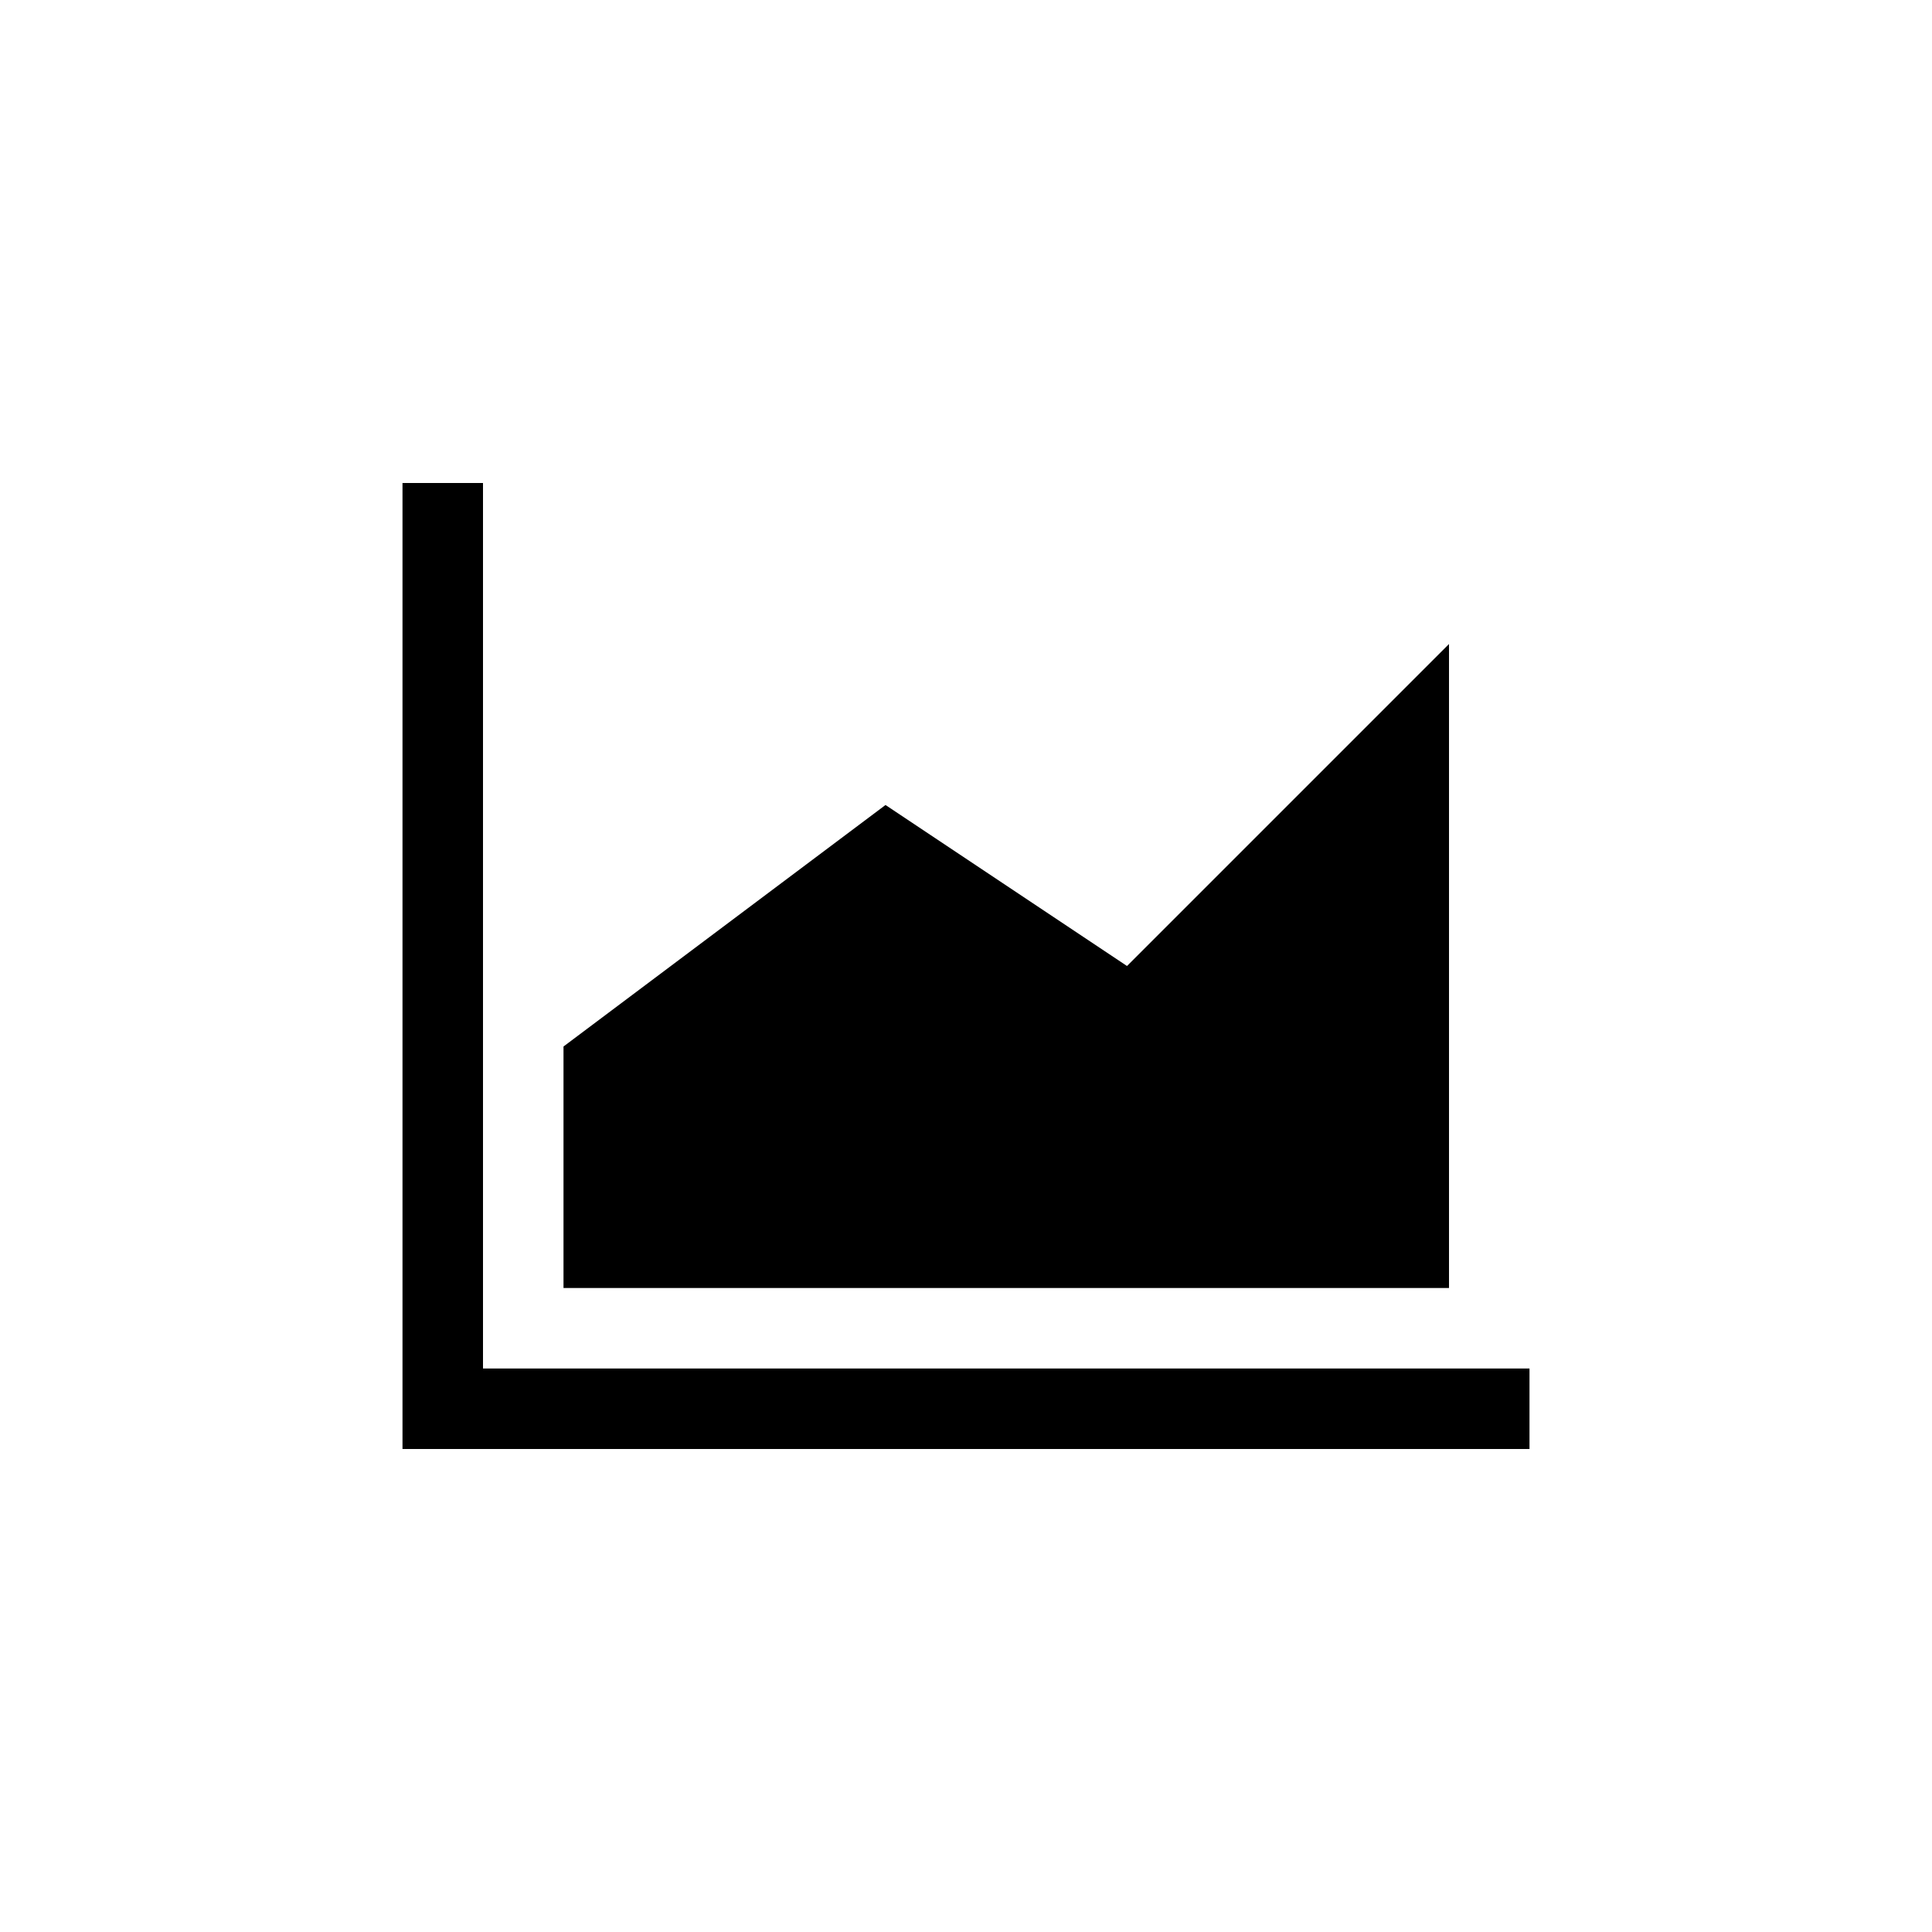
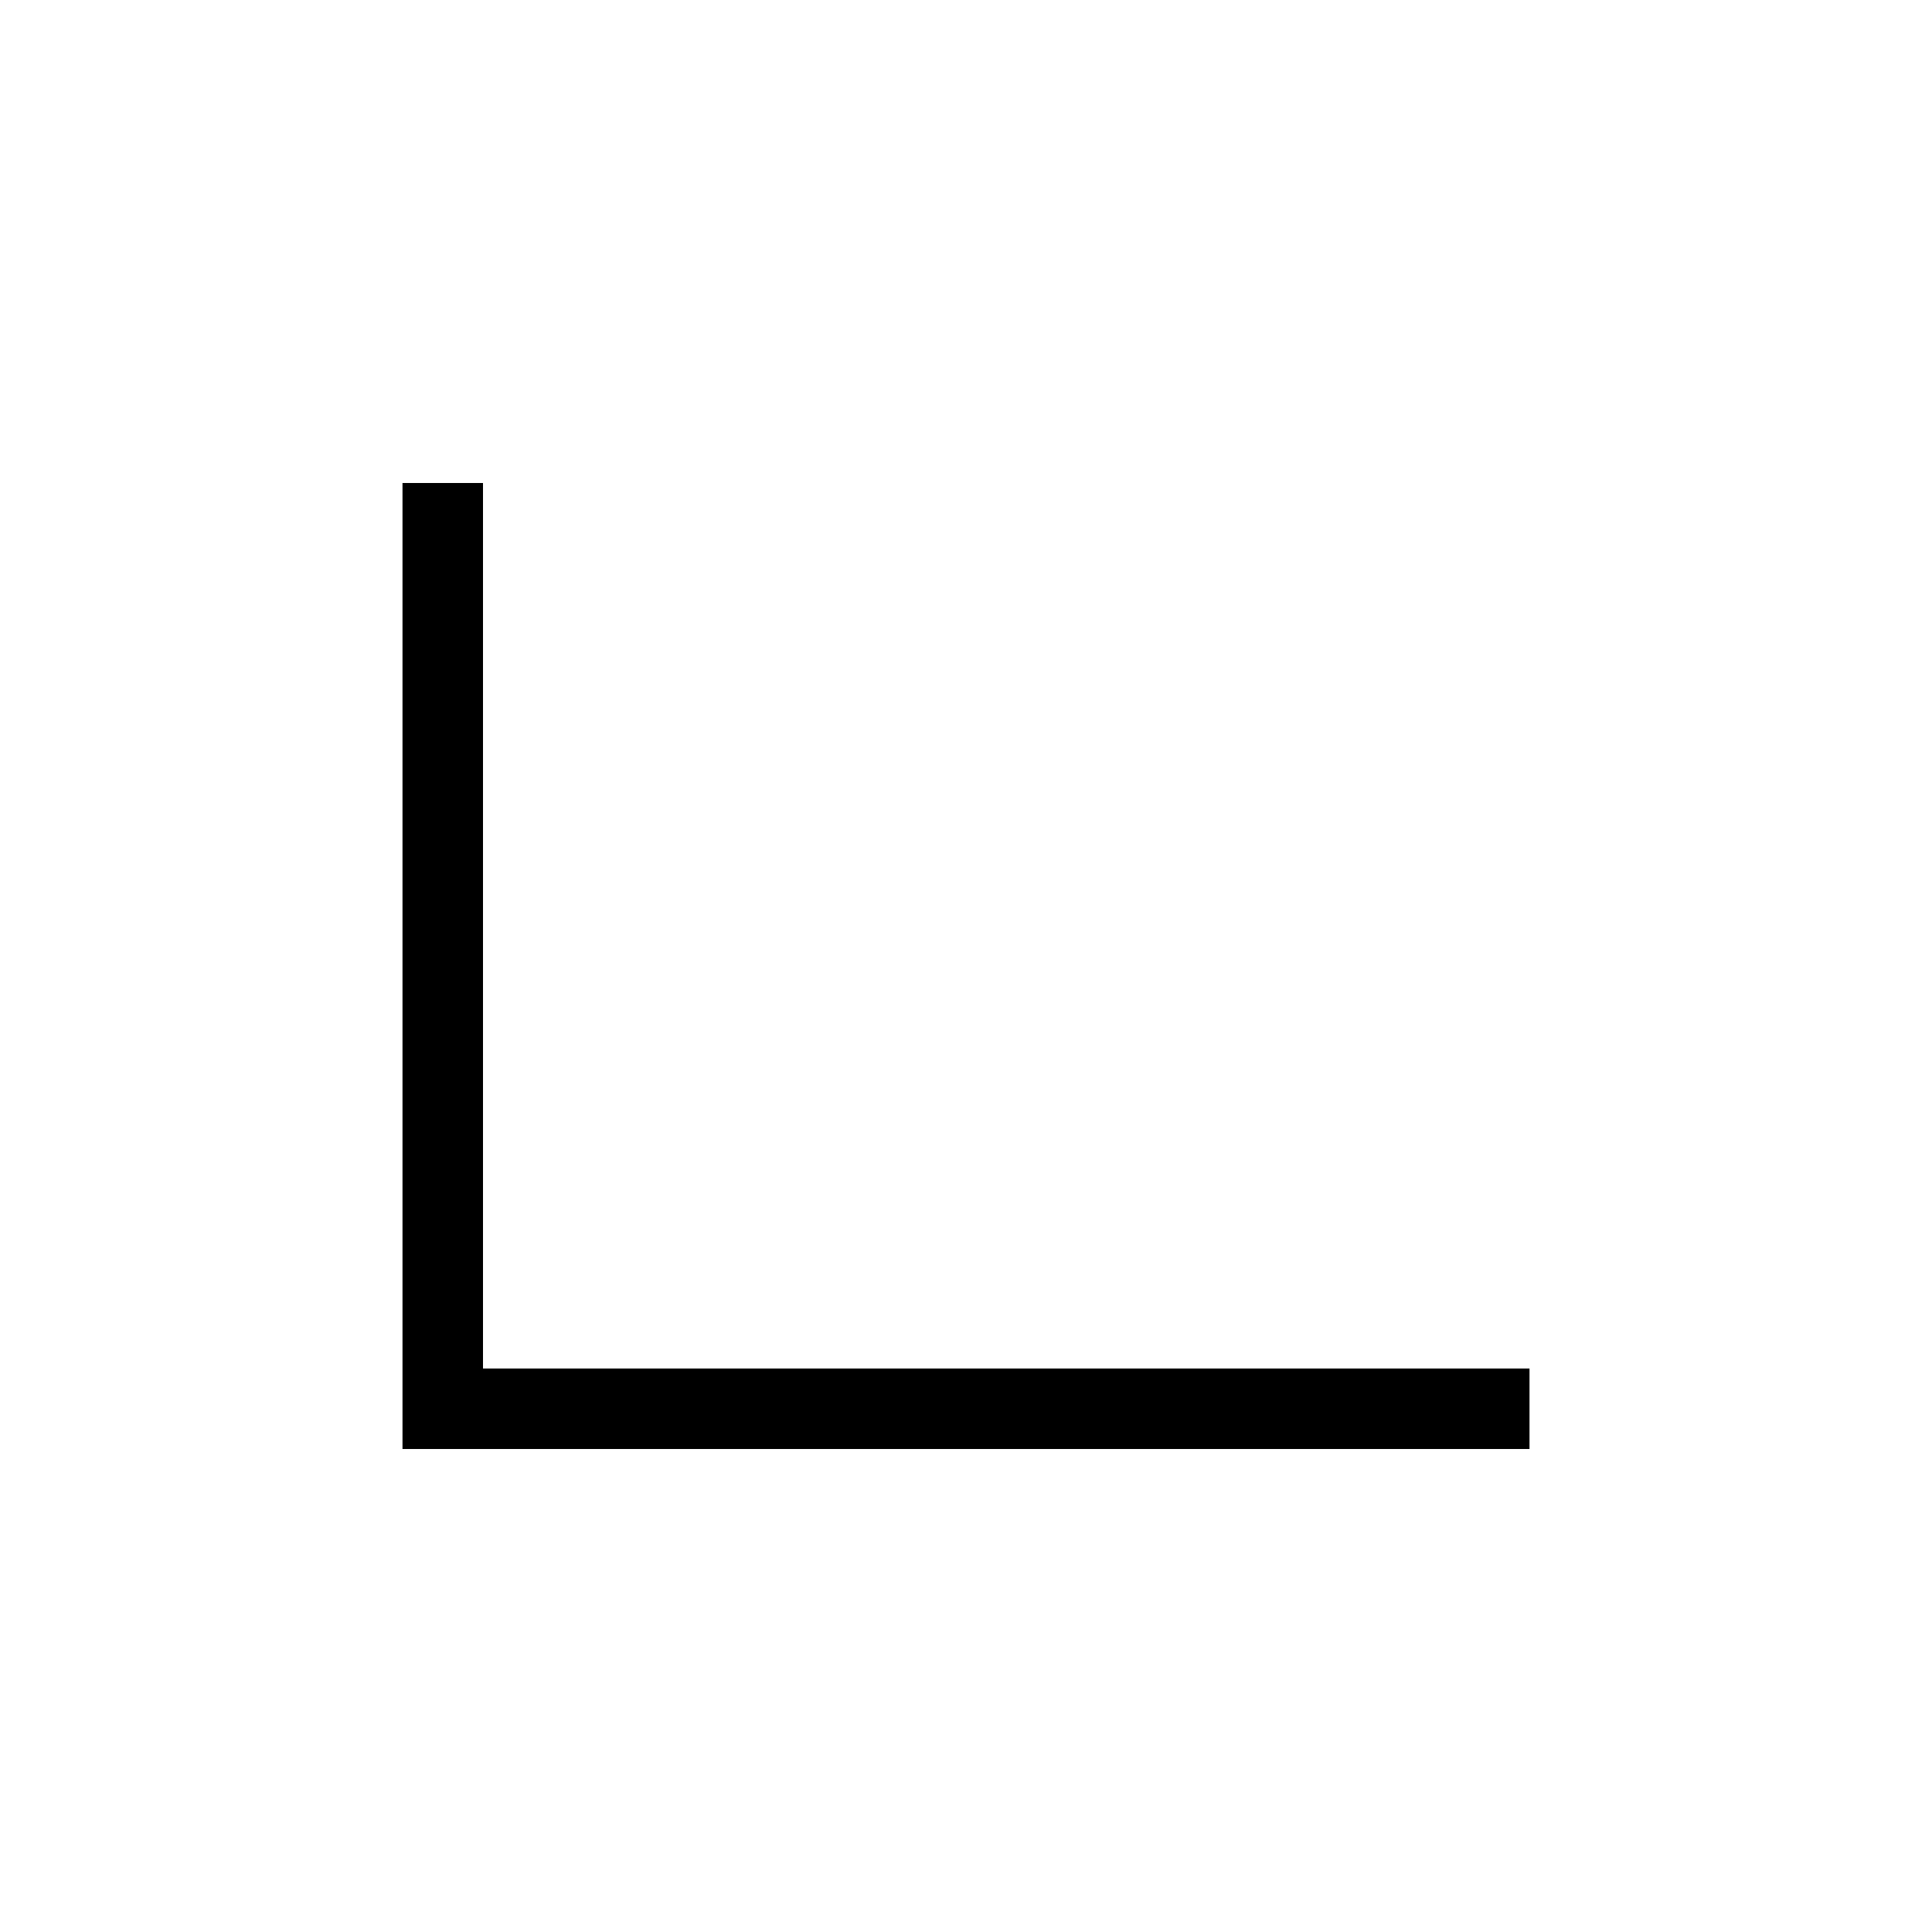
<svg xmlns="http://www.w3.org/2000/svg" width="24" height="24" viewBox="0 0 24 24">
  <g id="graph">
    <path id="axes" d="M5 6v12h14v-1H6V6H5z" />
-     <path id="data" d="M7 16v-3l4-3 3 2 4-4v8H7" />
  </g>
</svg>